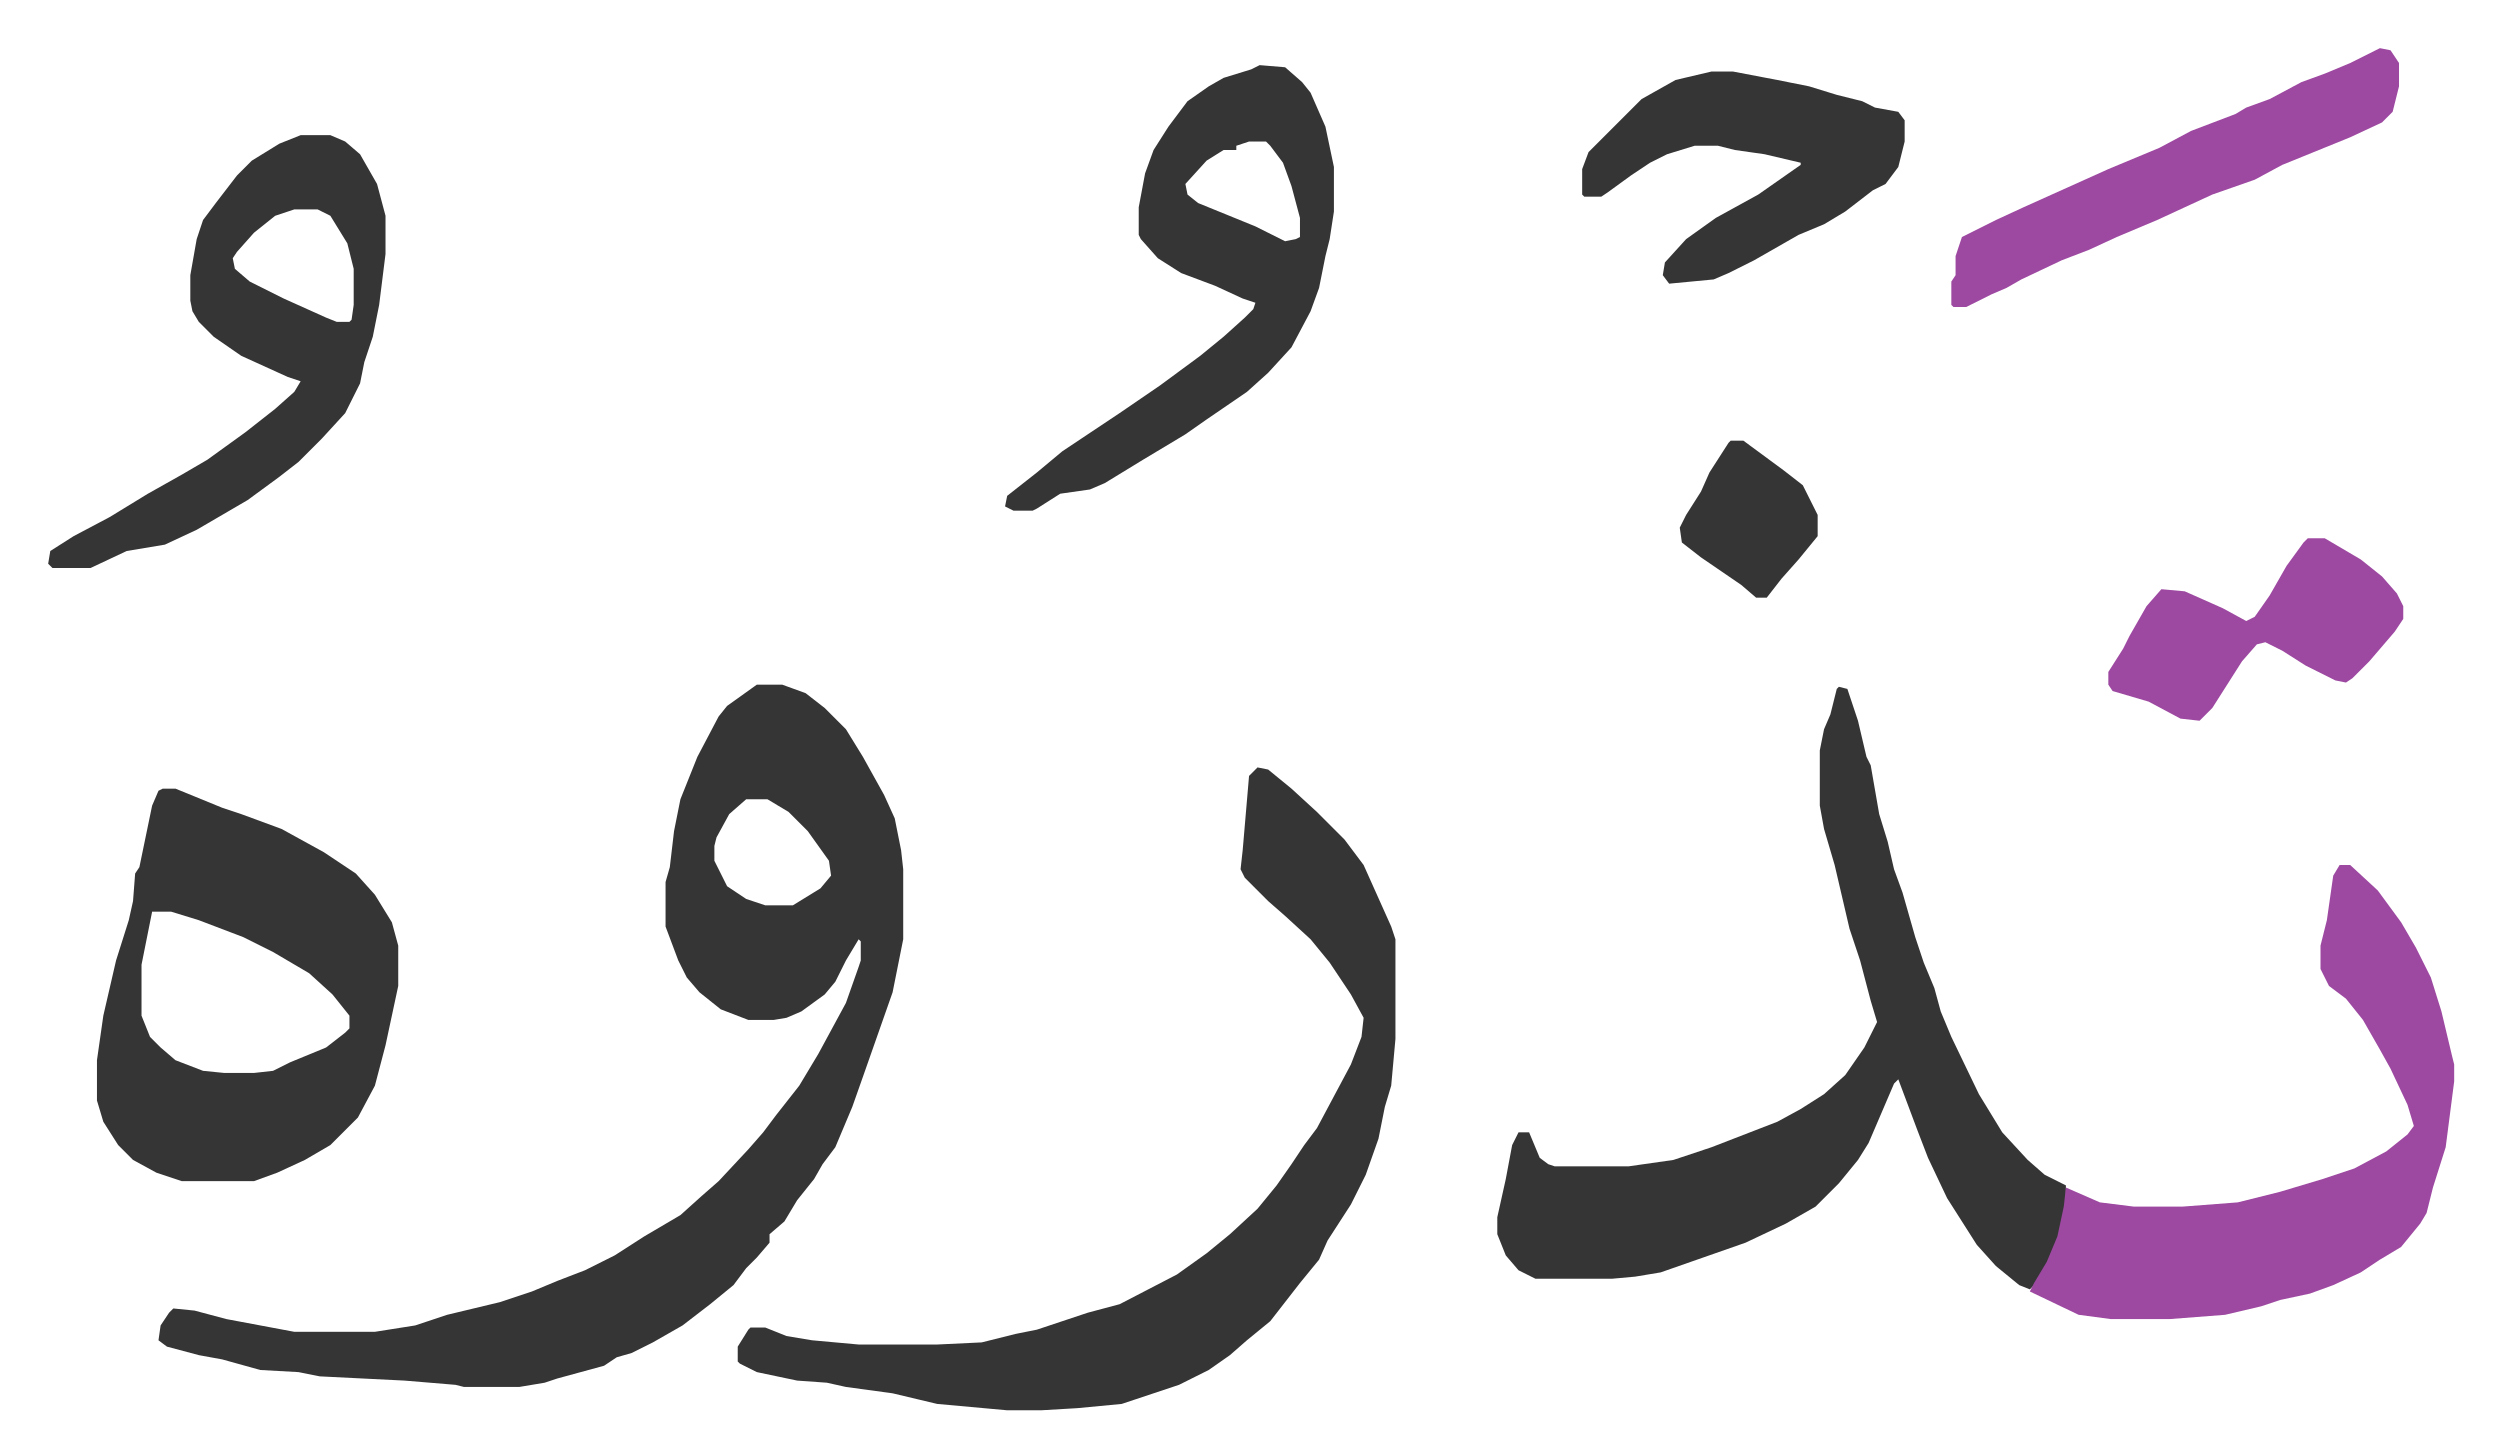
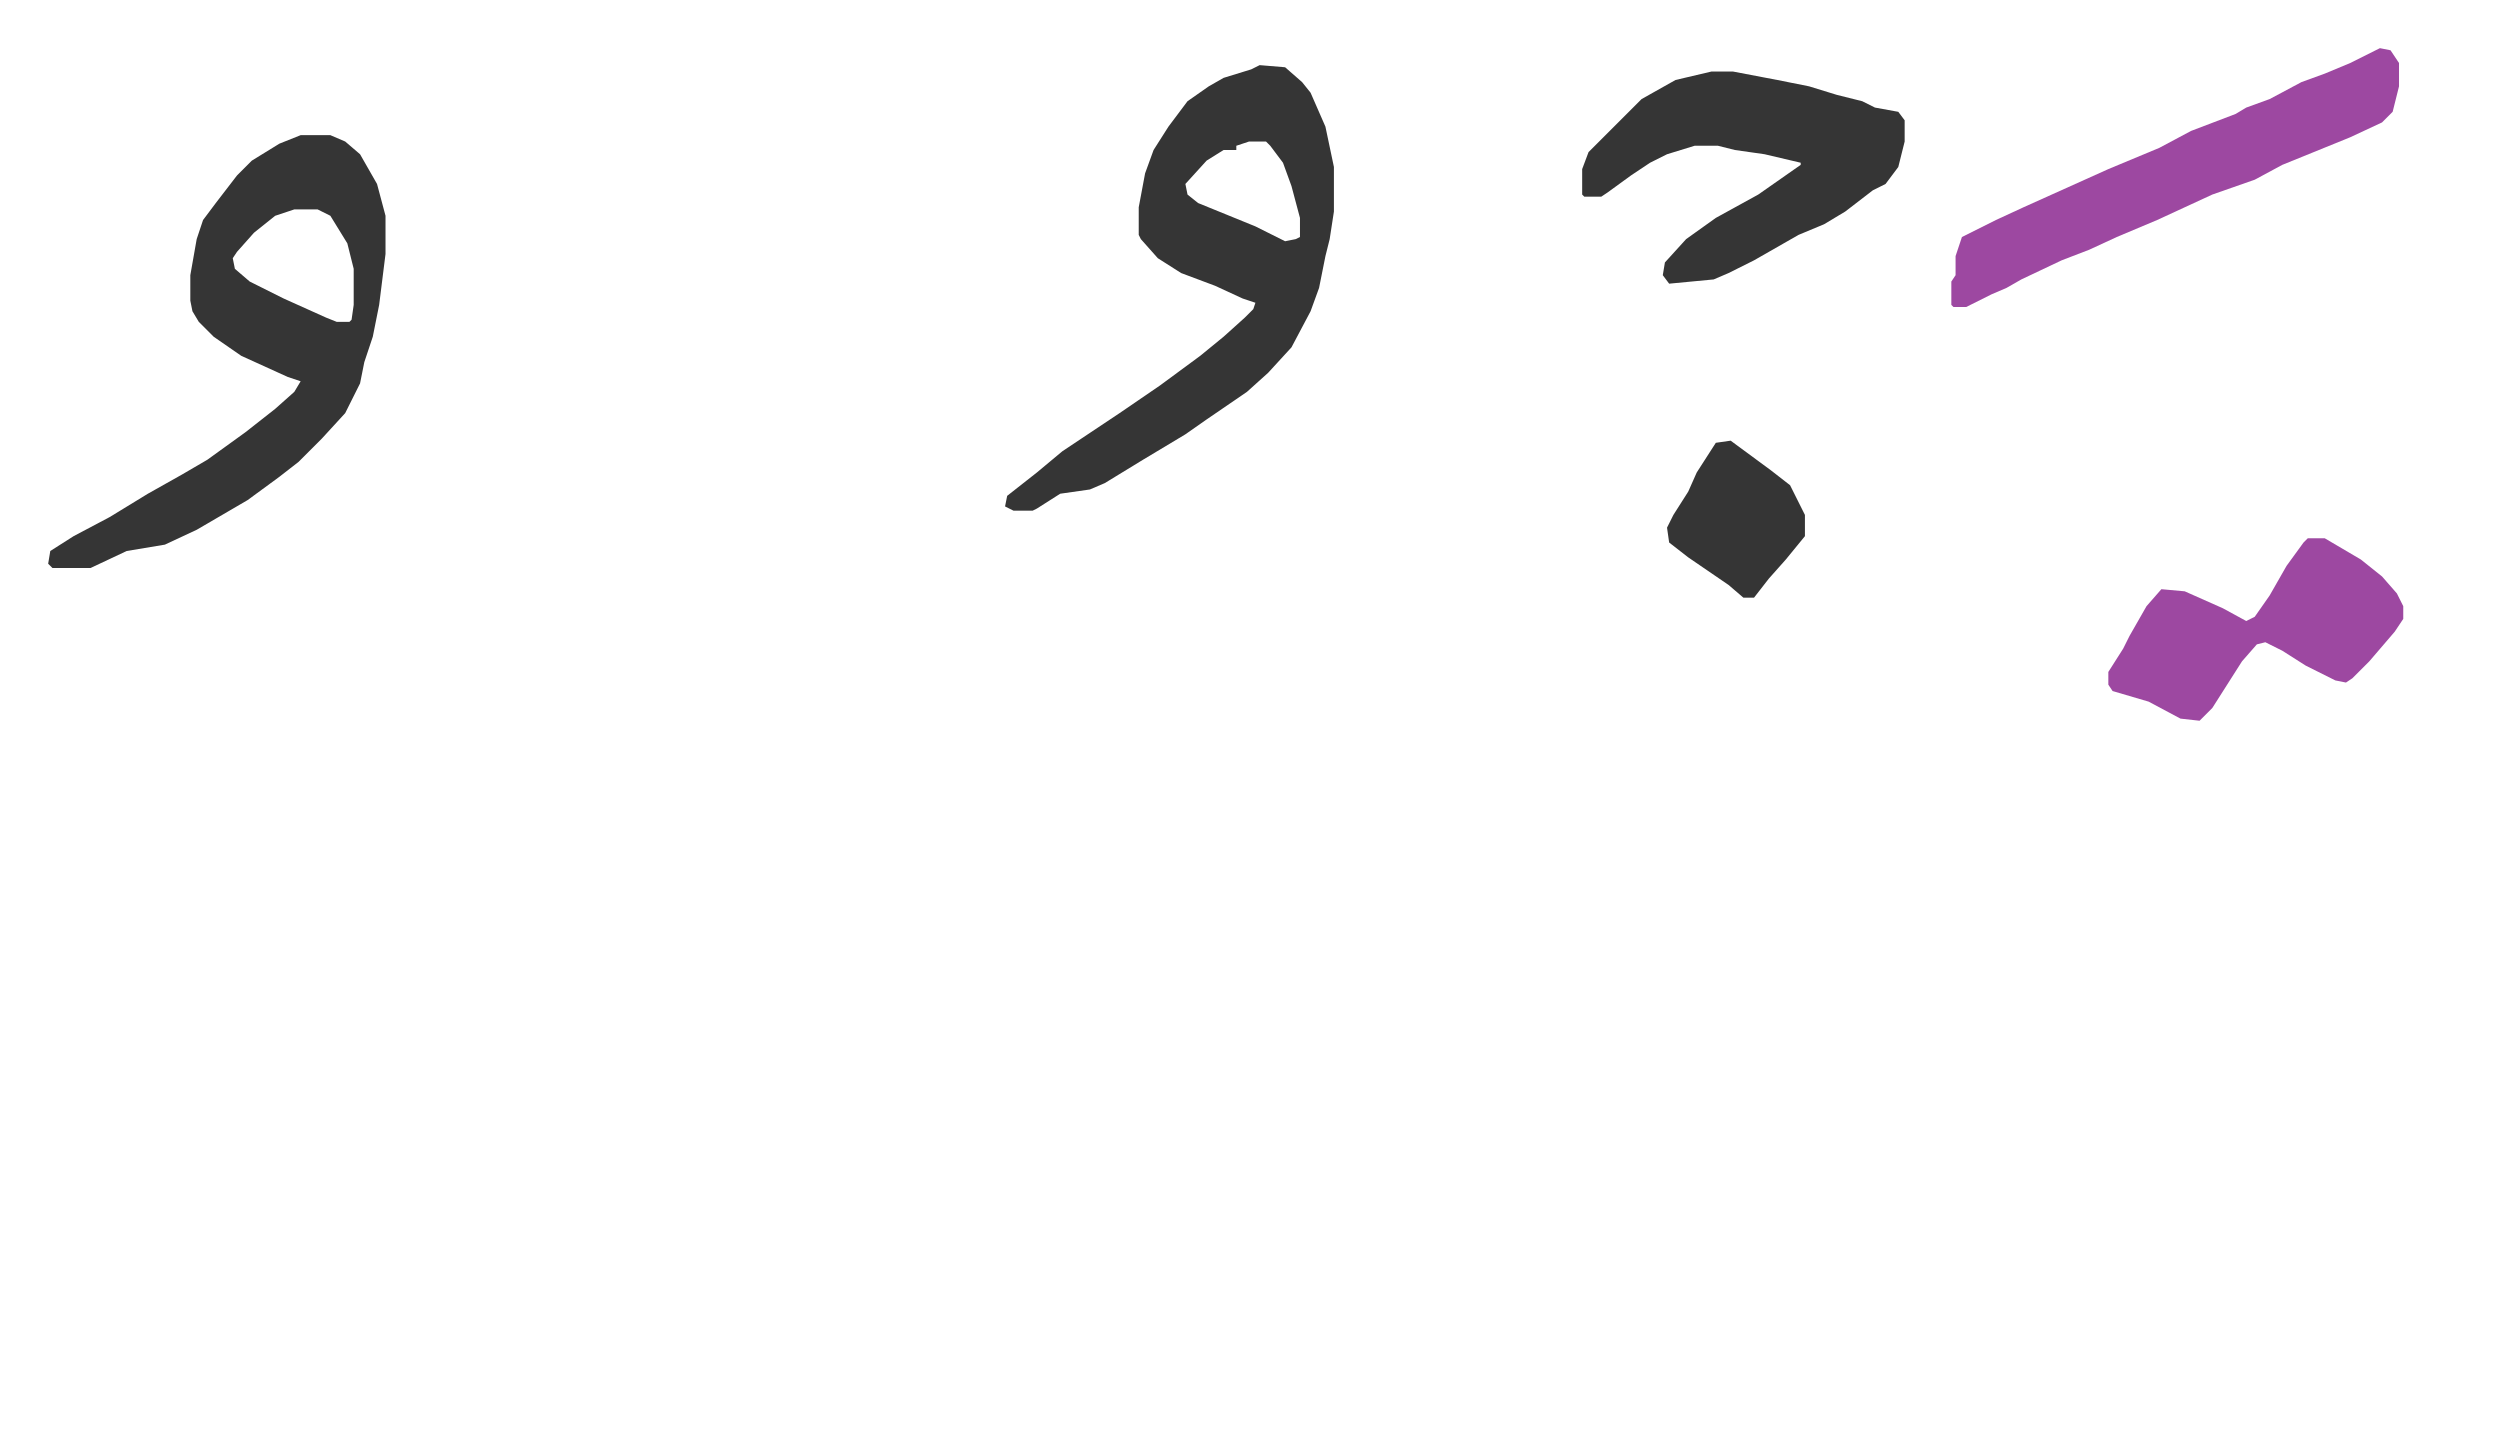
<svg xmlns="http://www.w3.org/2000/svg" viewBox="-22.7 366.3 1178.3 686.3">
-   <path fill="#353535" id="rule_normal" d="M334 689h12l11 4 9 7 10 10 8 13 10 18 5 11 3 15 1 9v33l-5 25-13 37-6 17-8 19-6 8-4 7-8 10-6 10-7 6v4l-6 7-5 5-6 8-11 9-13 10-14 8-10 5-7 2-6 4-22 6-6 2-12 2h-26l-4-1-24-2-40-2-10-2-18-1-18-5-11-2-15-4-4-3 1-7 4-6 2-2 10 1 15 4 32 6h38l19-3 15-5 25-6 15-5 12-5 13-5 14-7 14-9 17-10 10-9 8-7 14-15 7-8 6-8 11-14 9-15 13-24 6-17 1-3v-9l-1-1-6 10-5 10-5 6-11 8-7 3-6 1h-12l-13-5-10-8-6-7-4-8-6-16v-21l2-7 2-17 3-15 8-20 10-19 4-5zm-5 54-8 7-6 11-1 4v7l6 12 9 6 9 3h13l13-8 5-6-1-7-10-14-9-9-10-6zm515-53 4 1 5 15 4 17 2 4 4 23 4 13 3 13 4 11 6 21 4 12 5 12 3 11 5 12 13 27 11 18 12 13 8 7 10 5v10l-3 14-5 12-6 10-3 3-5-2-11-9-9-10-14-22-9-19-5-13-3-8-6-16-2 2-12 28-5 8-9 11-11 11-14 8-19 9-20 7-20 7-12 2-11 1h-36l-8-4-6-7-4-10v-8l4-18 3-16 3-6h5l5 12 4 3 3 1h35l21-3 18-6 31-12 11-6 11-7 10-9 9-13 6-12-3-10-5-19-5-15-7-30-5-17-2-11v-26l2-10 3-7 3-12zm-274 38 5 1 11 9 12 11 13 13 9 12 13 29 2 6v47l-2 22-3 10-3 15-6 17-7 14-11 17-4 9-9 11-7 9-7 9-11 9-8 7-10 7-14 7-21 7-6 2-21 2-17 1h-16l-33-3-21-5-22-3-9-2-14-1-19-4-8-4-1-1v-7l5-8 1-1h7l10 4 12 2 22 2h37l21-1 16-4 10-2 24-8 15-4 27-14 14-10 11-9 13-12 9-11 7-10 6-9 6-8 8-15 8-15 5-13 1-9-6-11-10-15-9-11-12-11-8-7-11-11-2-4 1-9 3-35z" />
-   <path fill="#353535" id="rule_normal" d="M54 738h6l22 9 9 3 19 7 20 11 15 10 9 10 8 13 3 11v19l-6 28-5 19-8 15-13 13-12 7-13 6-11 4H63l-12-4-11-6-7-7-7-11-3-10v-19l3-21 6-26 6-19 2-9 1-13 2-3 6-29 3-7zm-5 58-2 10-3 15v24l4 10 5 5 7 6 13 5 10 1h14l9-1 8-4 17-7 9-7 2-2v-6l-8-10-11-10-17-10-14-7-21-8-13-4z" />
-   <path fill="#9d48a1" id="rule_ikhfa" d="M1080 774h5l13 12 11 15 7 12 7 14 5 16 5 21 1 4v8l-4 31-6 19-3 12-3 5-9 11-10 6-9 6-13 6-11 4-14 3-9 3-17 4-26 2h-28l-15-2-23-11 2-4 6-10 5-12 3-14 1-9 16 7 16 2h23l26-2 20-5 20-6 15-5 15-8 10-8 3-4-3-10-8-17-5-9-8-14-8-10-8-6-4-8v-11l3-12 3-21z" />
  <path fill="#353535" id="rule_normal" d="m571 397 12 1 8 7 4 5 7 16 4 19v21l-2 13-2 8-3 15-4 11-9 17-11 12-10 9-19 13-10 7-20 12-18 11-7 3-14 2-11 7-2 1h-9l-4-2 1-5 14-11 12-10 27-18 19-13 19-14 11-9 10-9 4-4 1-3-6-2-13-6-16-6-11-7-8-9-1-2v-13l3-16 4-11 7-11 9-12 10-7 7-4 13-4zm-5 36-6 2v2h-6l-8 5-10 11 1 5 5 4 27 11 14 7 5-1 2-1v-9l-4-15-4-11-6-8-2-2zm-447-3h14l7 3 7 6 8 14 4 15v18l-3 24-3 15-4 12-2 10-7 14-11 12-11 11-9 7-15 11-24 14-15 7-18 3-17 8H2l-2-2 1-6 11-7 17-9 18-11 16-9 12-7 18-13 14-11 9-8 3-5-6-2-22-10-13-9-7-7-3-5-1-5v-12l3-17 3-9 6-8 10-13 7-7 13-8zm-3 35-9 3-10 8-8 9-2 3 1 5 7 6 16 8 20 9 5 2h6l1-1 1-7v-17l-3-12-8-13-6-3zm668-65h10l21 4 15 3 13 4 12 3 6 3 11 2 3 4v10l-3 12-6 8-6 3-13 10-10 6-12 5-21 12-12 6-7 3-21 2-3-4 1-6 10-11 14-10 20-11 10-7 10-7v-1l-17-4-14-2-8-2h-11l-13 4-8 4-9 6-11 8-3 2h-8l-1-1v-12l3-8 9-9 5-5 11-11 16-9z" />
  <path fill="#9d48a1" id="rule_ikhfa" d="m1099 389 5 1 4 6v11l-3 12-5 5-15 7-32 13-13 7-20 7-26 12-19 8-13 6-13 5-19 9-7 4-7 3-12 6h-6l-1-1v-11l2-3v-9l3-9 16-8 13-6 20-9 20-9 24-10 15-8 21-8 5-3 11-4 15-8 11-4 12-5zm-34 231h8l17 10 10 8 7 8 3 6v6l-4 6-12 14-8 8-3 2-5-1-14-7-11-7-8-4-4 1-7 8-7 11-7 11-6 6-9-1-15-8-17-5-2-3v-6l7-11 3-6 8-14 7-8 11 1 18 8 11 6 4-2 7-10 8-14 8-11z" />
-   <path fill="#353535" id="rule_normal" d="M793 574h6l19 14 9 7 7 14v10l-9 11-8 9-7 9h-5l-7-6-19-13-9-7-1-7 3-6 7-11 4-9 9-14z" />
+   <path fill="#353535" id="rule_normal" d="M793 574l19 14 9 7 7 14v10l-9 11-8 9-7 9h-5l-7-6-19-13-9-7-1-7 3-6 7-11 4-9 9-14z" />
</svg>